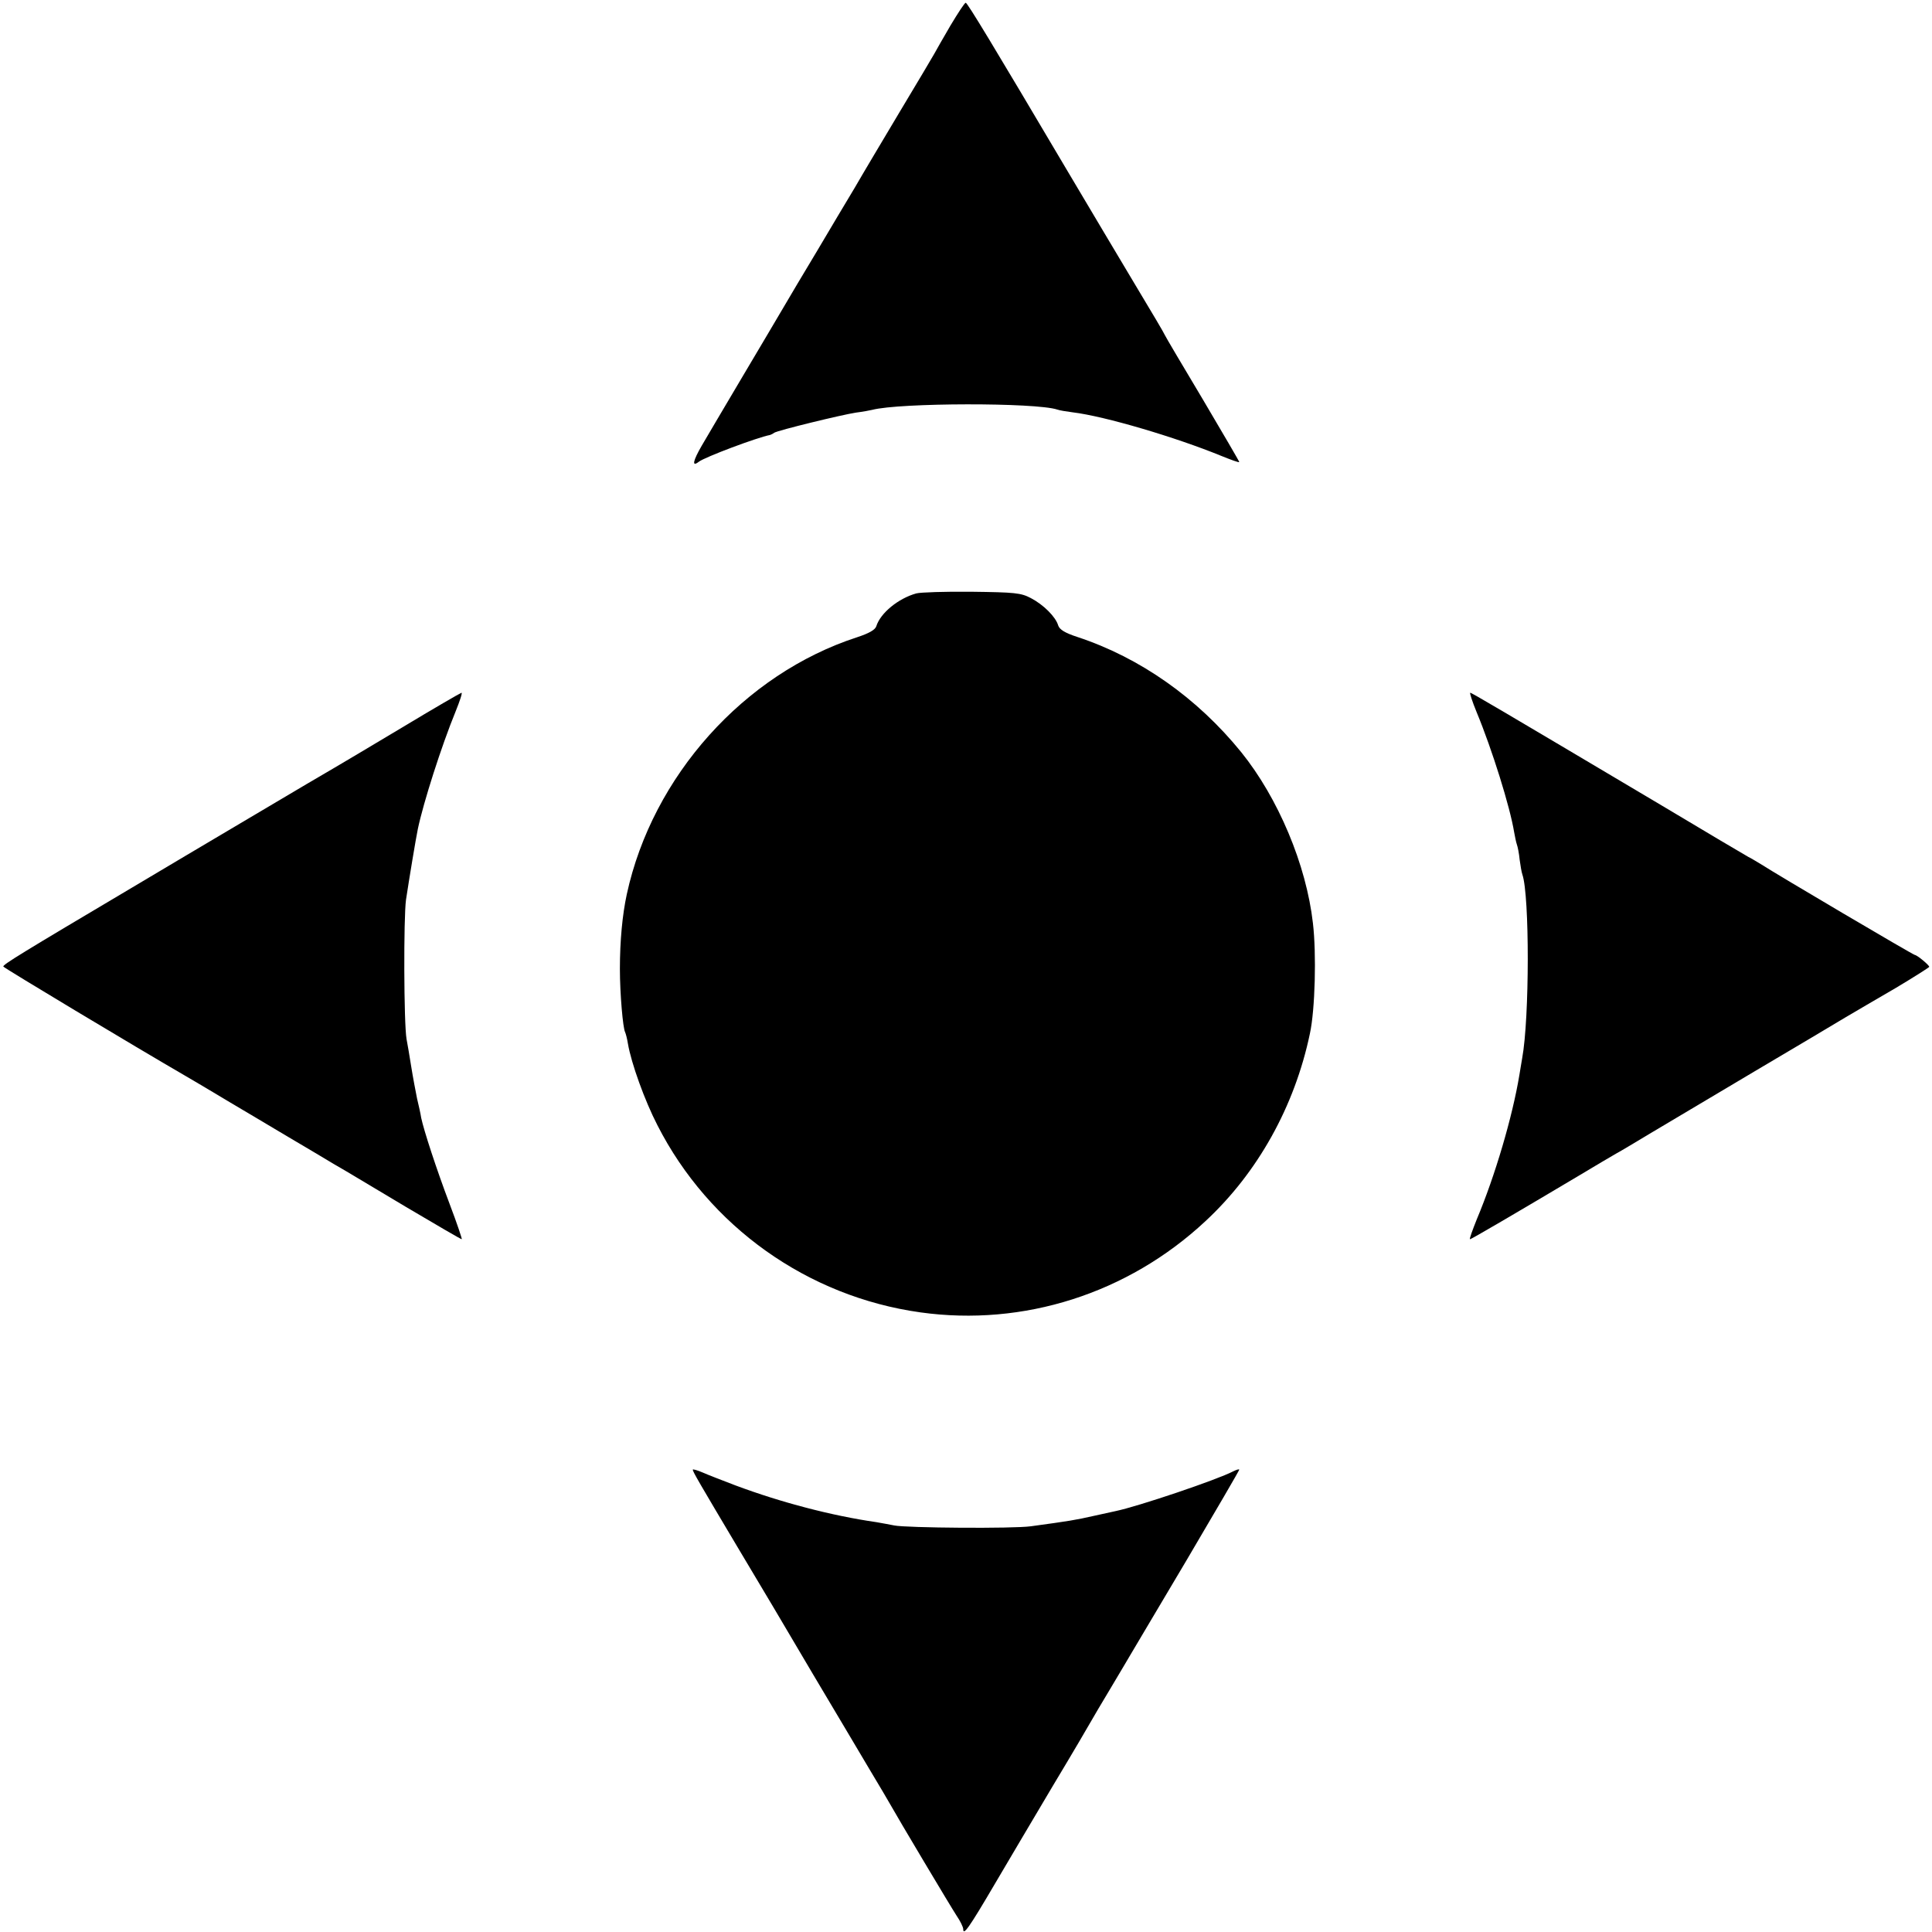
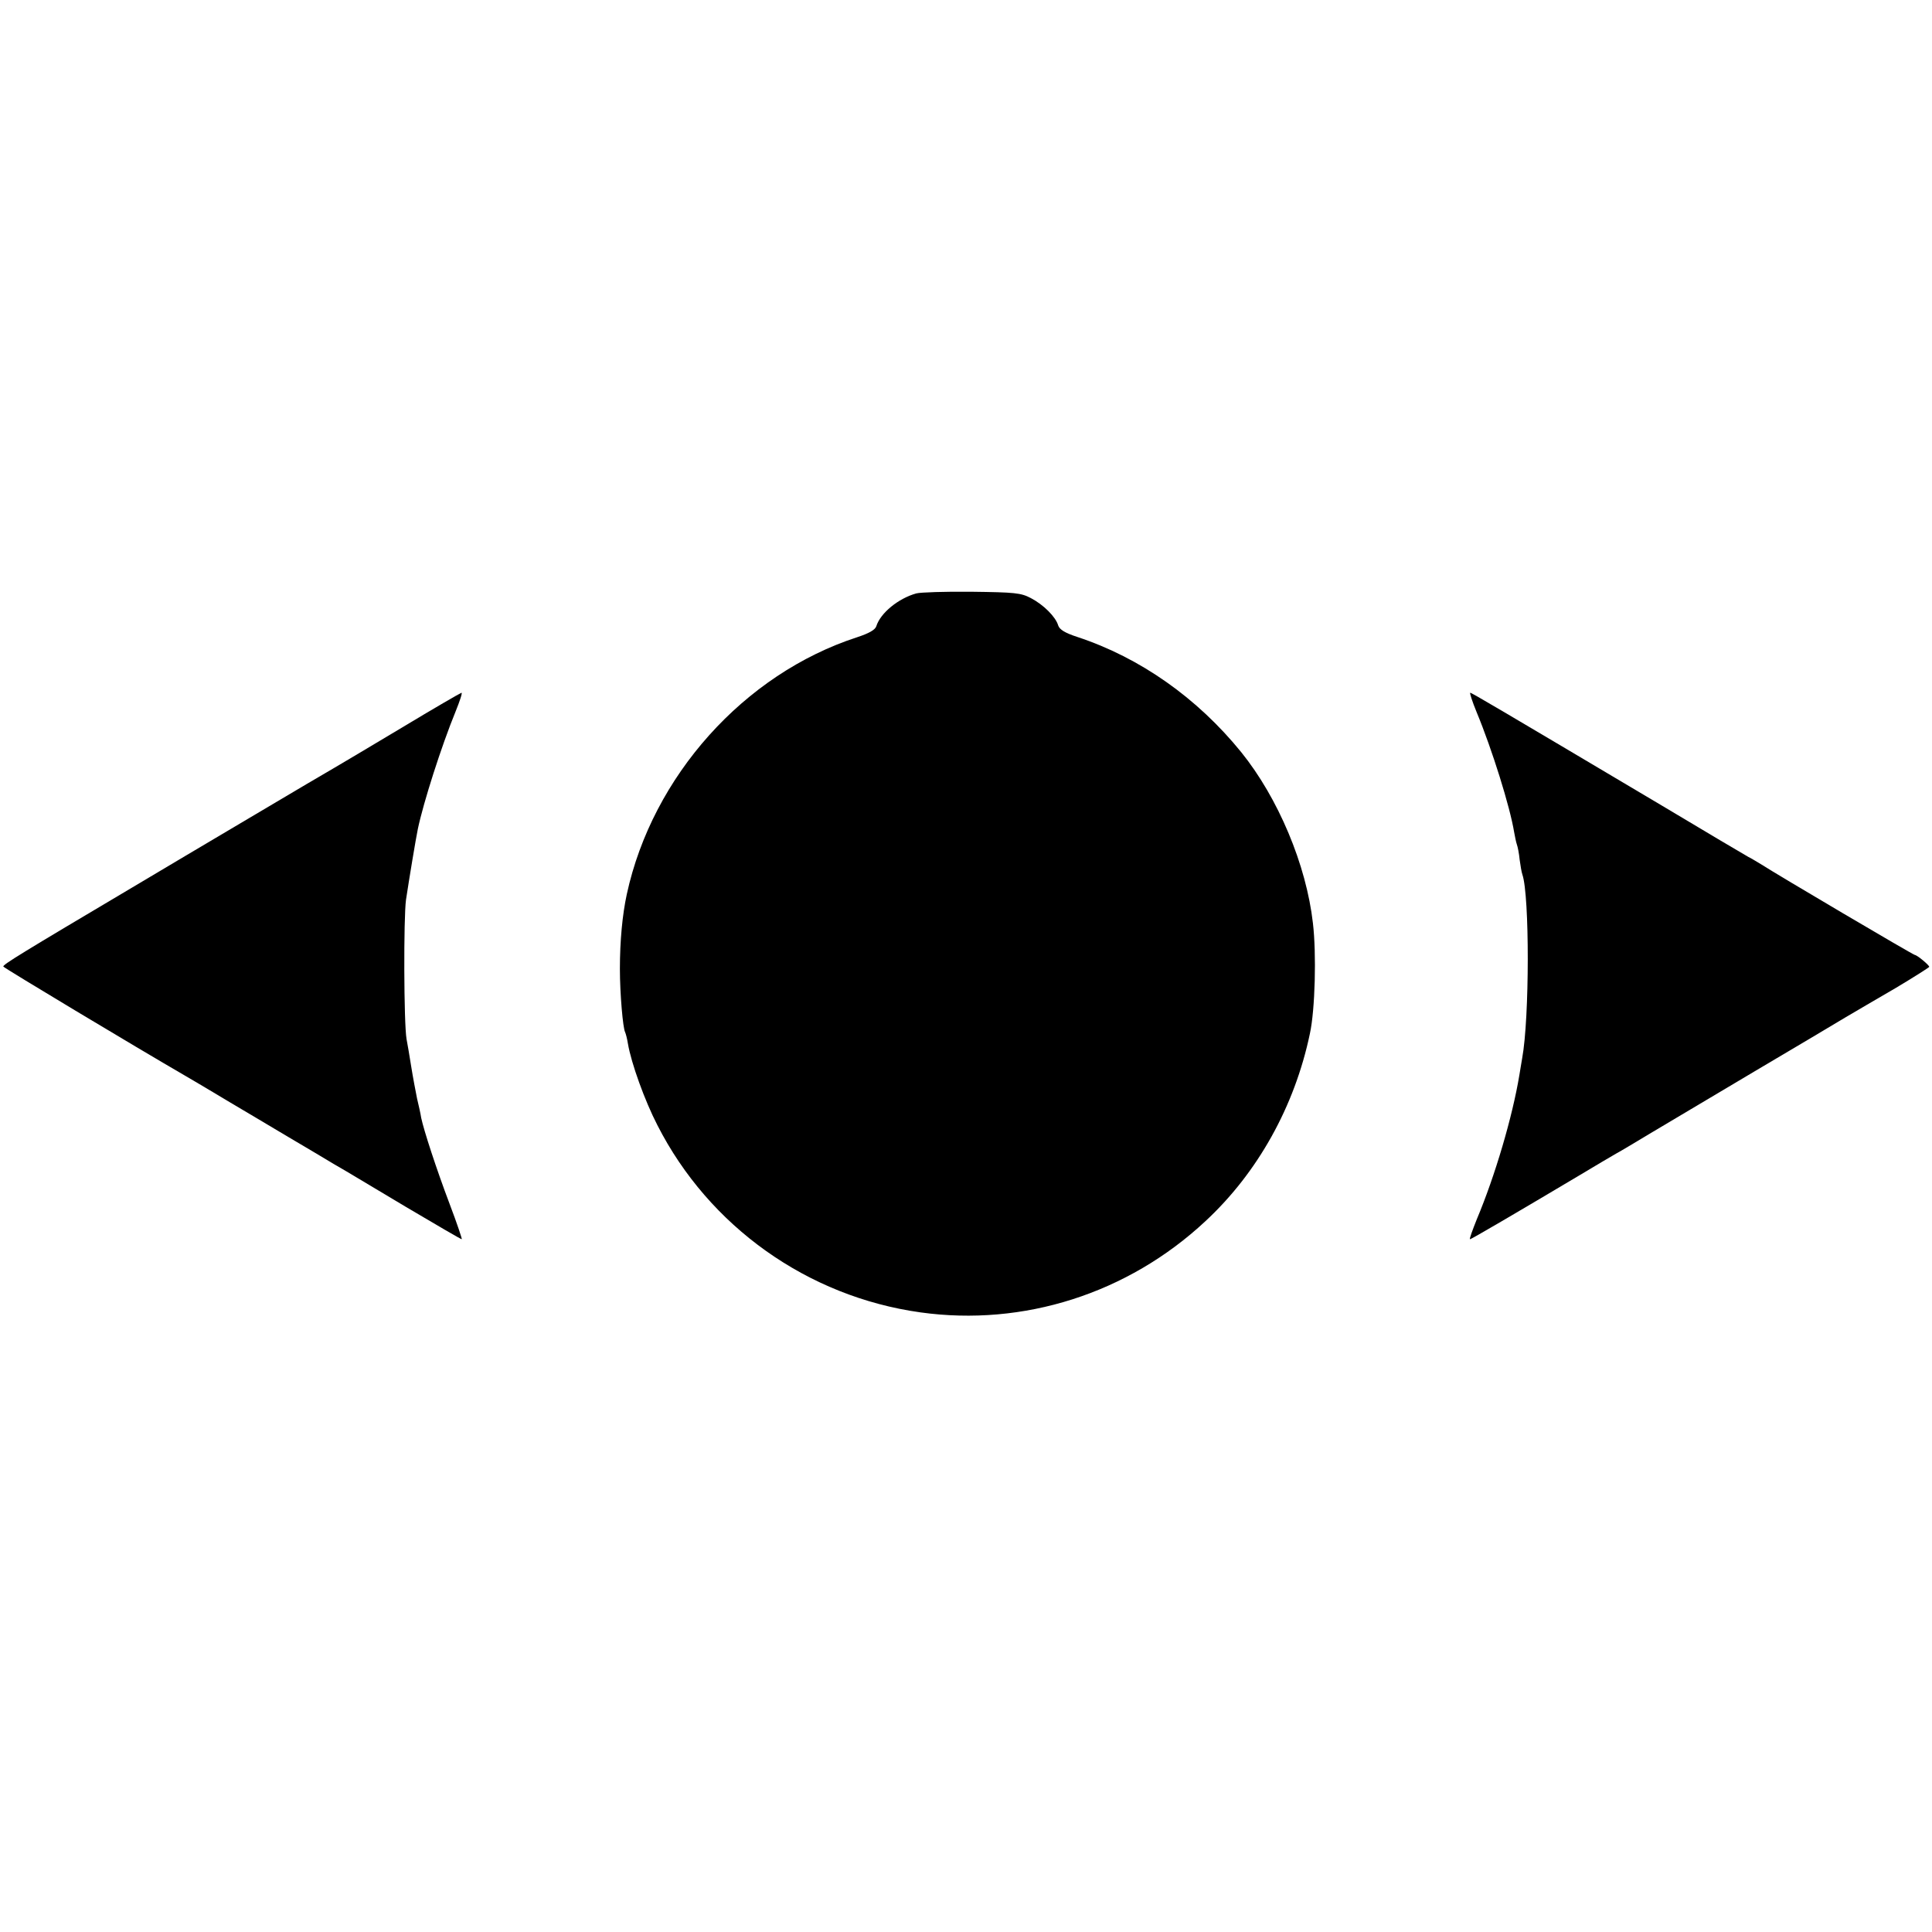
<svg xmlns="http://www.w3.org/2000/svg" version="1.0" width="700pt" height="700pt" viewBox="0 0 700 700" preserveAspectRatio="xMidYMid meet">
  <g transform="translate(0,700) scale(0.1,-0.1)" fill="#000000" stroke="none">
-     <path d="M3444 6908 c-27 -46 -53 -92 -59 -103 -6 -11 -62 -105 -125 -210 -62 -104 -136 -228 -163 -275 -28 -47 -90 -150 -137 -230 -48 -80 -103 -172 -122 -205 -19 -33 -86 -145 -148 -250 -62 -104 -128 -217 -147 -249 -33 -57 -37 -79 -11 -59 22 17 211 88 258 97 3 1 10 4 15 8 14 9 244 65 296 73 24 3 51 8 59 10 99 26 593 27 671 1 8 -3 33 -7 56 -10 116 -14 372 -90 536 -157 37 -15 67 -26 67 -23 0 3 -60 105 -132 227 -73 122 -135 227 -137 232 -2 6 -50 87 -106 180 -56 94 -169 283 -250 420 -268 453 -360 605 -366 605 -4 0 -28 -37 -55 -82z" />
    <path d="M3320 4850 c-65 -18 -130 -71 -145 -119 -4 -13 -27 -26 -70 -40 -409 -133 -741 -503 -834 -931 -16 -74 -25 -169 -25 -270 0 -91 11 -216 19 -230 2 -4 7 -22 10 -41 12 -71 61 -207 107 -296 187 -367 544 -621 953 -678 373 -52 751 68 1032 330 190 176 324 417 379 680 19 87 24 290 11 400 -24 212 -126 454 -260 620 -159 196 -366 342 -593 417 -46 15 -65 27 -70 42 -9 31 -53 75 -99 99 -36 19 -58 21 -215 23 -96 1 -186 -2 -200 -6z" />
    <path d="M1455 4363 c-115 -69 -225 -134 -242 -144 -18 -10 -155 -91 -305 -180 -150 -89 -343 -203 -428 -254 -403 -239 -470 -280 -468 -287 2 -5 475 -289 663 -398 17 -10 89 -52 160 -95 72 -43 144 -85 160 -95 17 -10 77 -46 135 -80 58 -35 114 -68 125 -74 11 -7 108 -64 216 -129 108 -64 199 -117 202 -117 2 0 -17 57 -44 128 -48 127 -93 265 -103 312 -2 14 -9 45 -15 70 -5 25 -15 77 -21 115 -6 39 -14 84 -17 100 -10 57 -11 440 -2 505 11 73 36 224 43 257 20 95 85 299 137 426 15 37 25 67 21 67 -4 -1 -101 -57 -217 -127z" />
    <path d="M5350 4420 c56 -135 121 -343 136 -435 3 -16 7 -37 10 -45 3 -8 8 -33 10 -55 3 -22 7 -46 10 -54 26 -75 26 -520 -1 -666 -3 -16 -7 -43 -10 -60 -25 -151 -88 -365 -154 -522 -16 -40 -28 -73 -25 -73 5 0 172 98 399 233 55 33 114 68 130 77 17 9 75 44 130 77 55 33 222 132 370 220 149 88 297 176 330 196 33 19 115 68 183 107 67 40 122 75 122 77 0 6 -43 42 -52 43 -6 0 -501 292 -558 329 -14 8 -34 21 -45 26 -11 6 -153 90 -315 187 -598 355 -688 408 -693 408 -3 0 7 -31 23 -70z" />
-     <path d="M2510 1675 c0 -7 24 -48 162 -280 69 -115 192 -322 273 -460 82 -137 175 -295 208 -350 33 -55 65 -109 71 -120 29 -52 221 -374 242 -406 13 -19 24 -41 24 -49 0 -24 21 5 112 160 47 80 143 242 213 360 71 118 133 224 139 235 6 11 38 65 71 120 33 55 64 108 70 118 5 9 97 163 203 342 105 178 192 327 192 330 0 3 -10 0 -22 -6 -57 -30 -344 -127 -426 -144 -9 -2 -46 -10 -82 -18 -62 -14 -85 -18 -225 -37 -63 -9 -452 -6 -495 3 -14 3 -43 8 -65 12 -160 23 -344 71 -510 133 -44 17 -97 37 -117 46 -21 9 -38 14 -38 11z" />
  </g>
</svg>